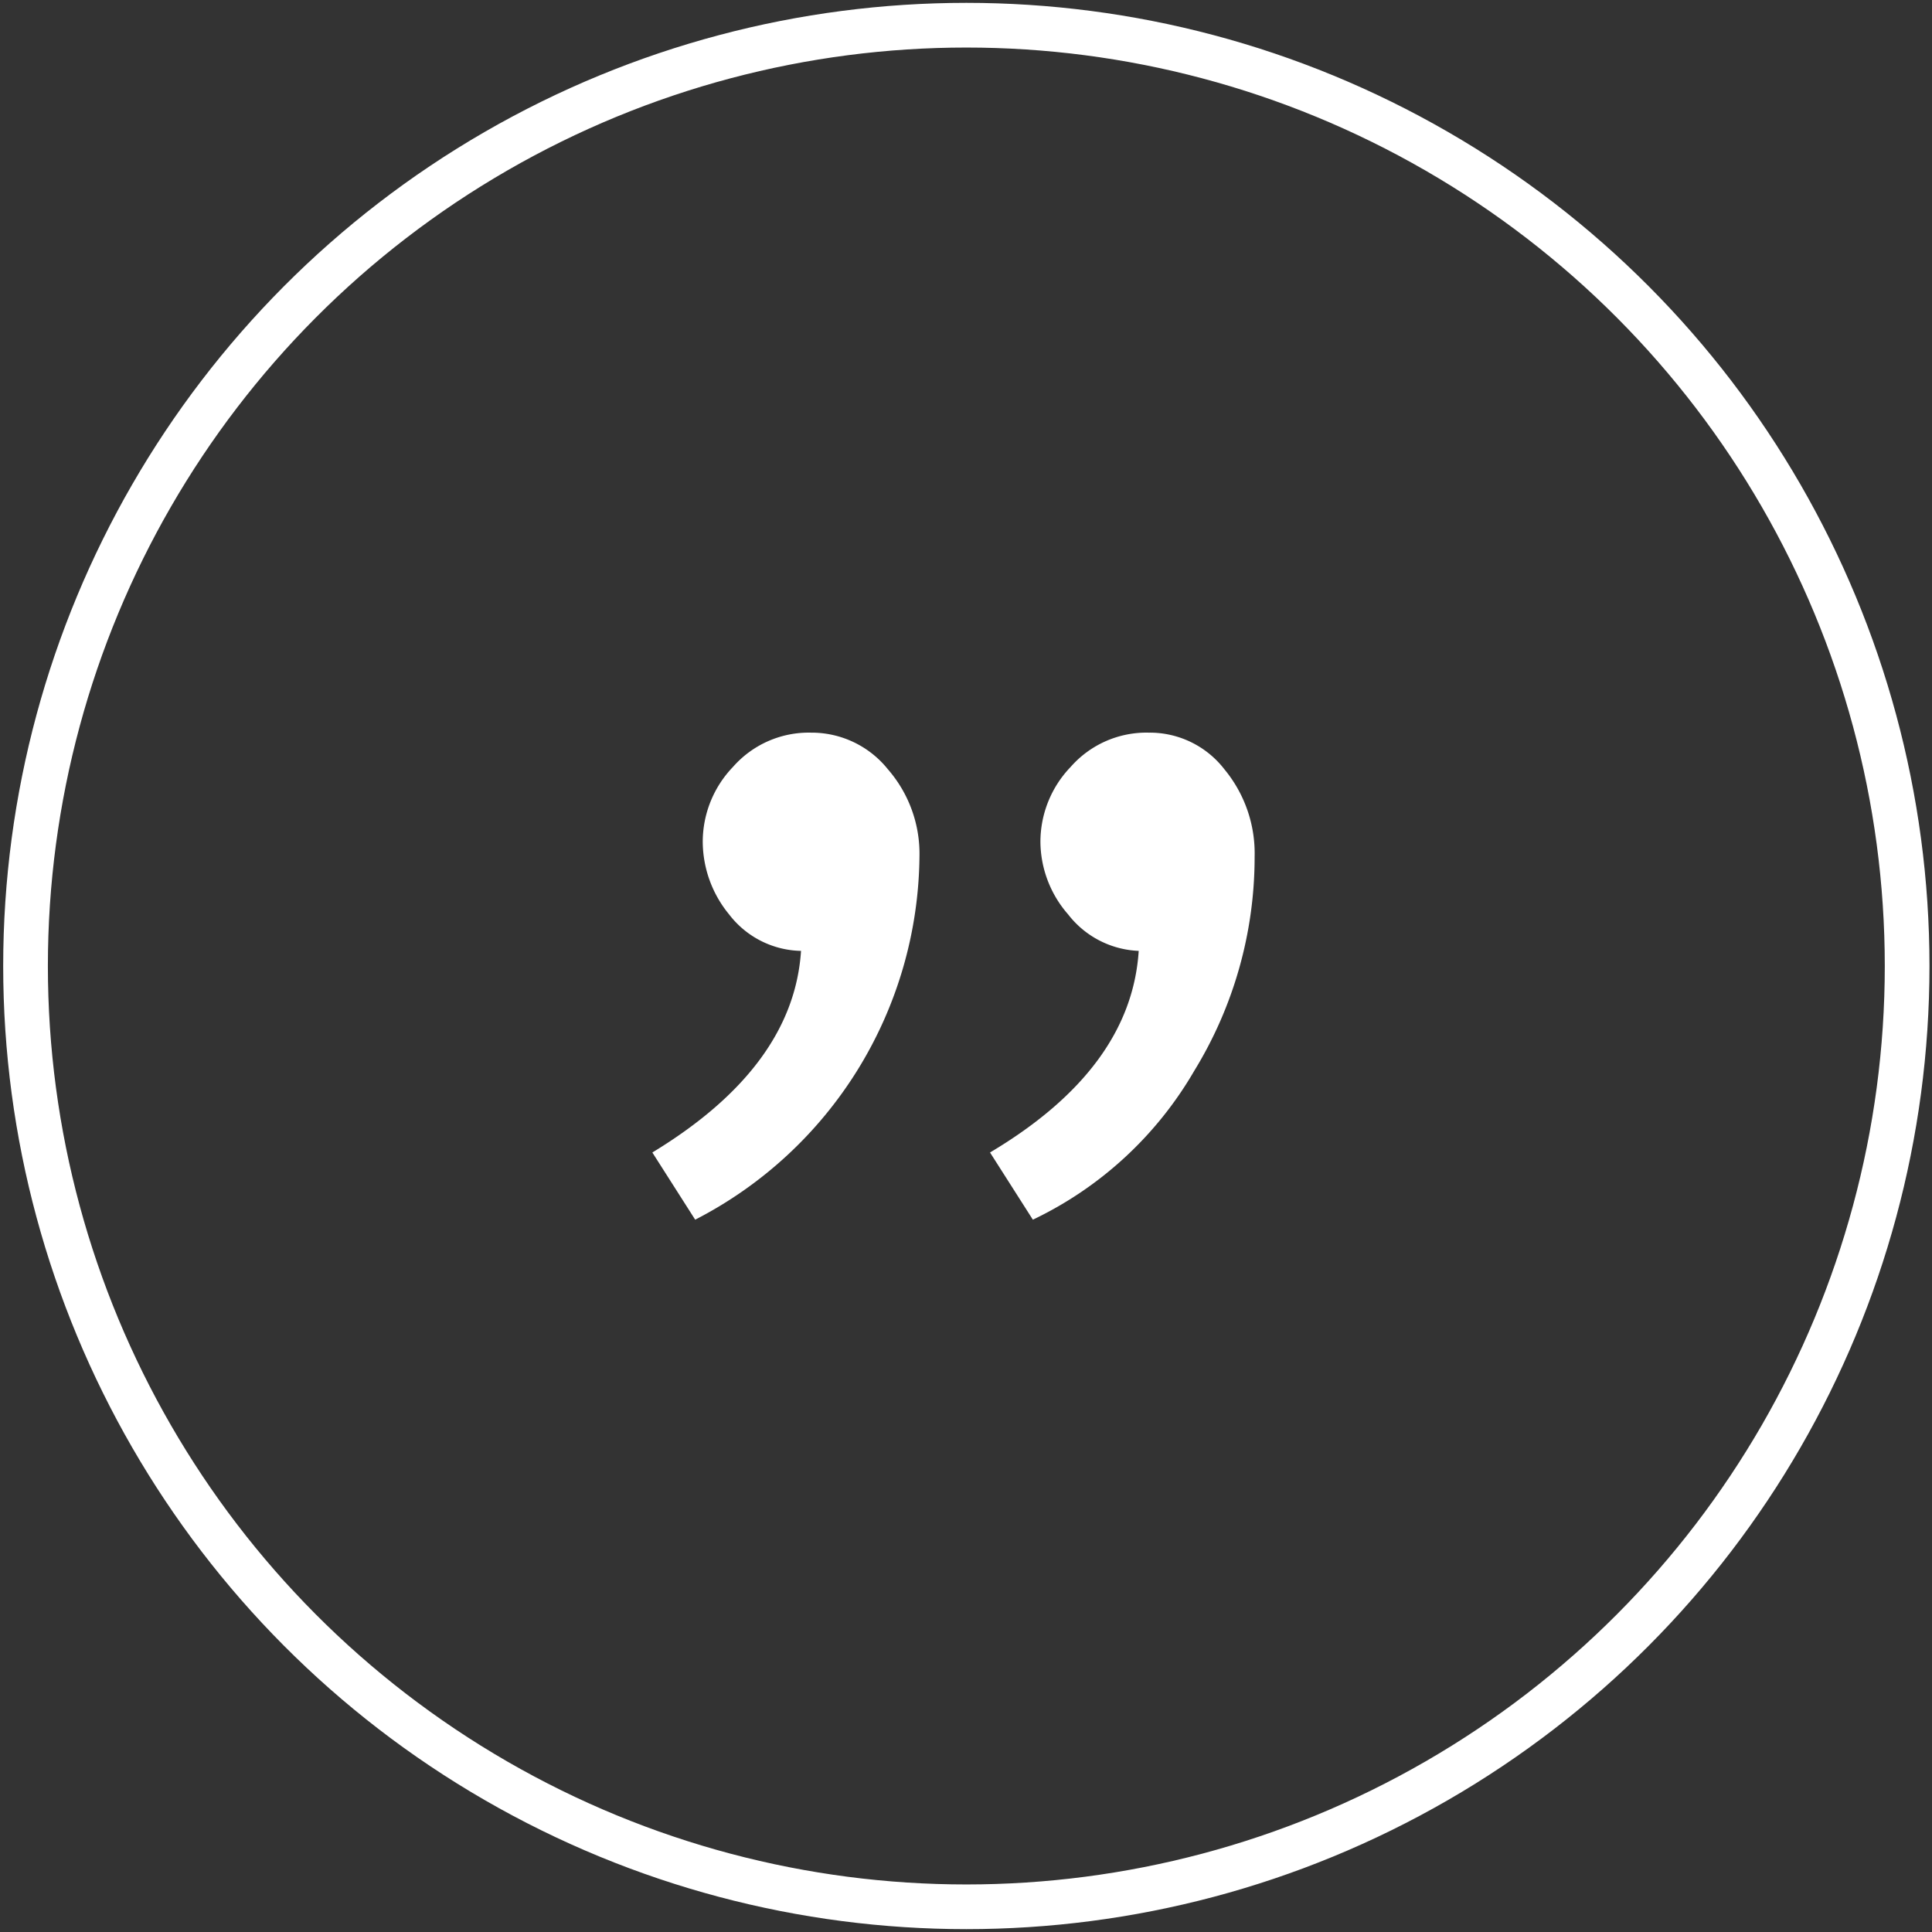
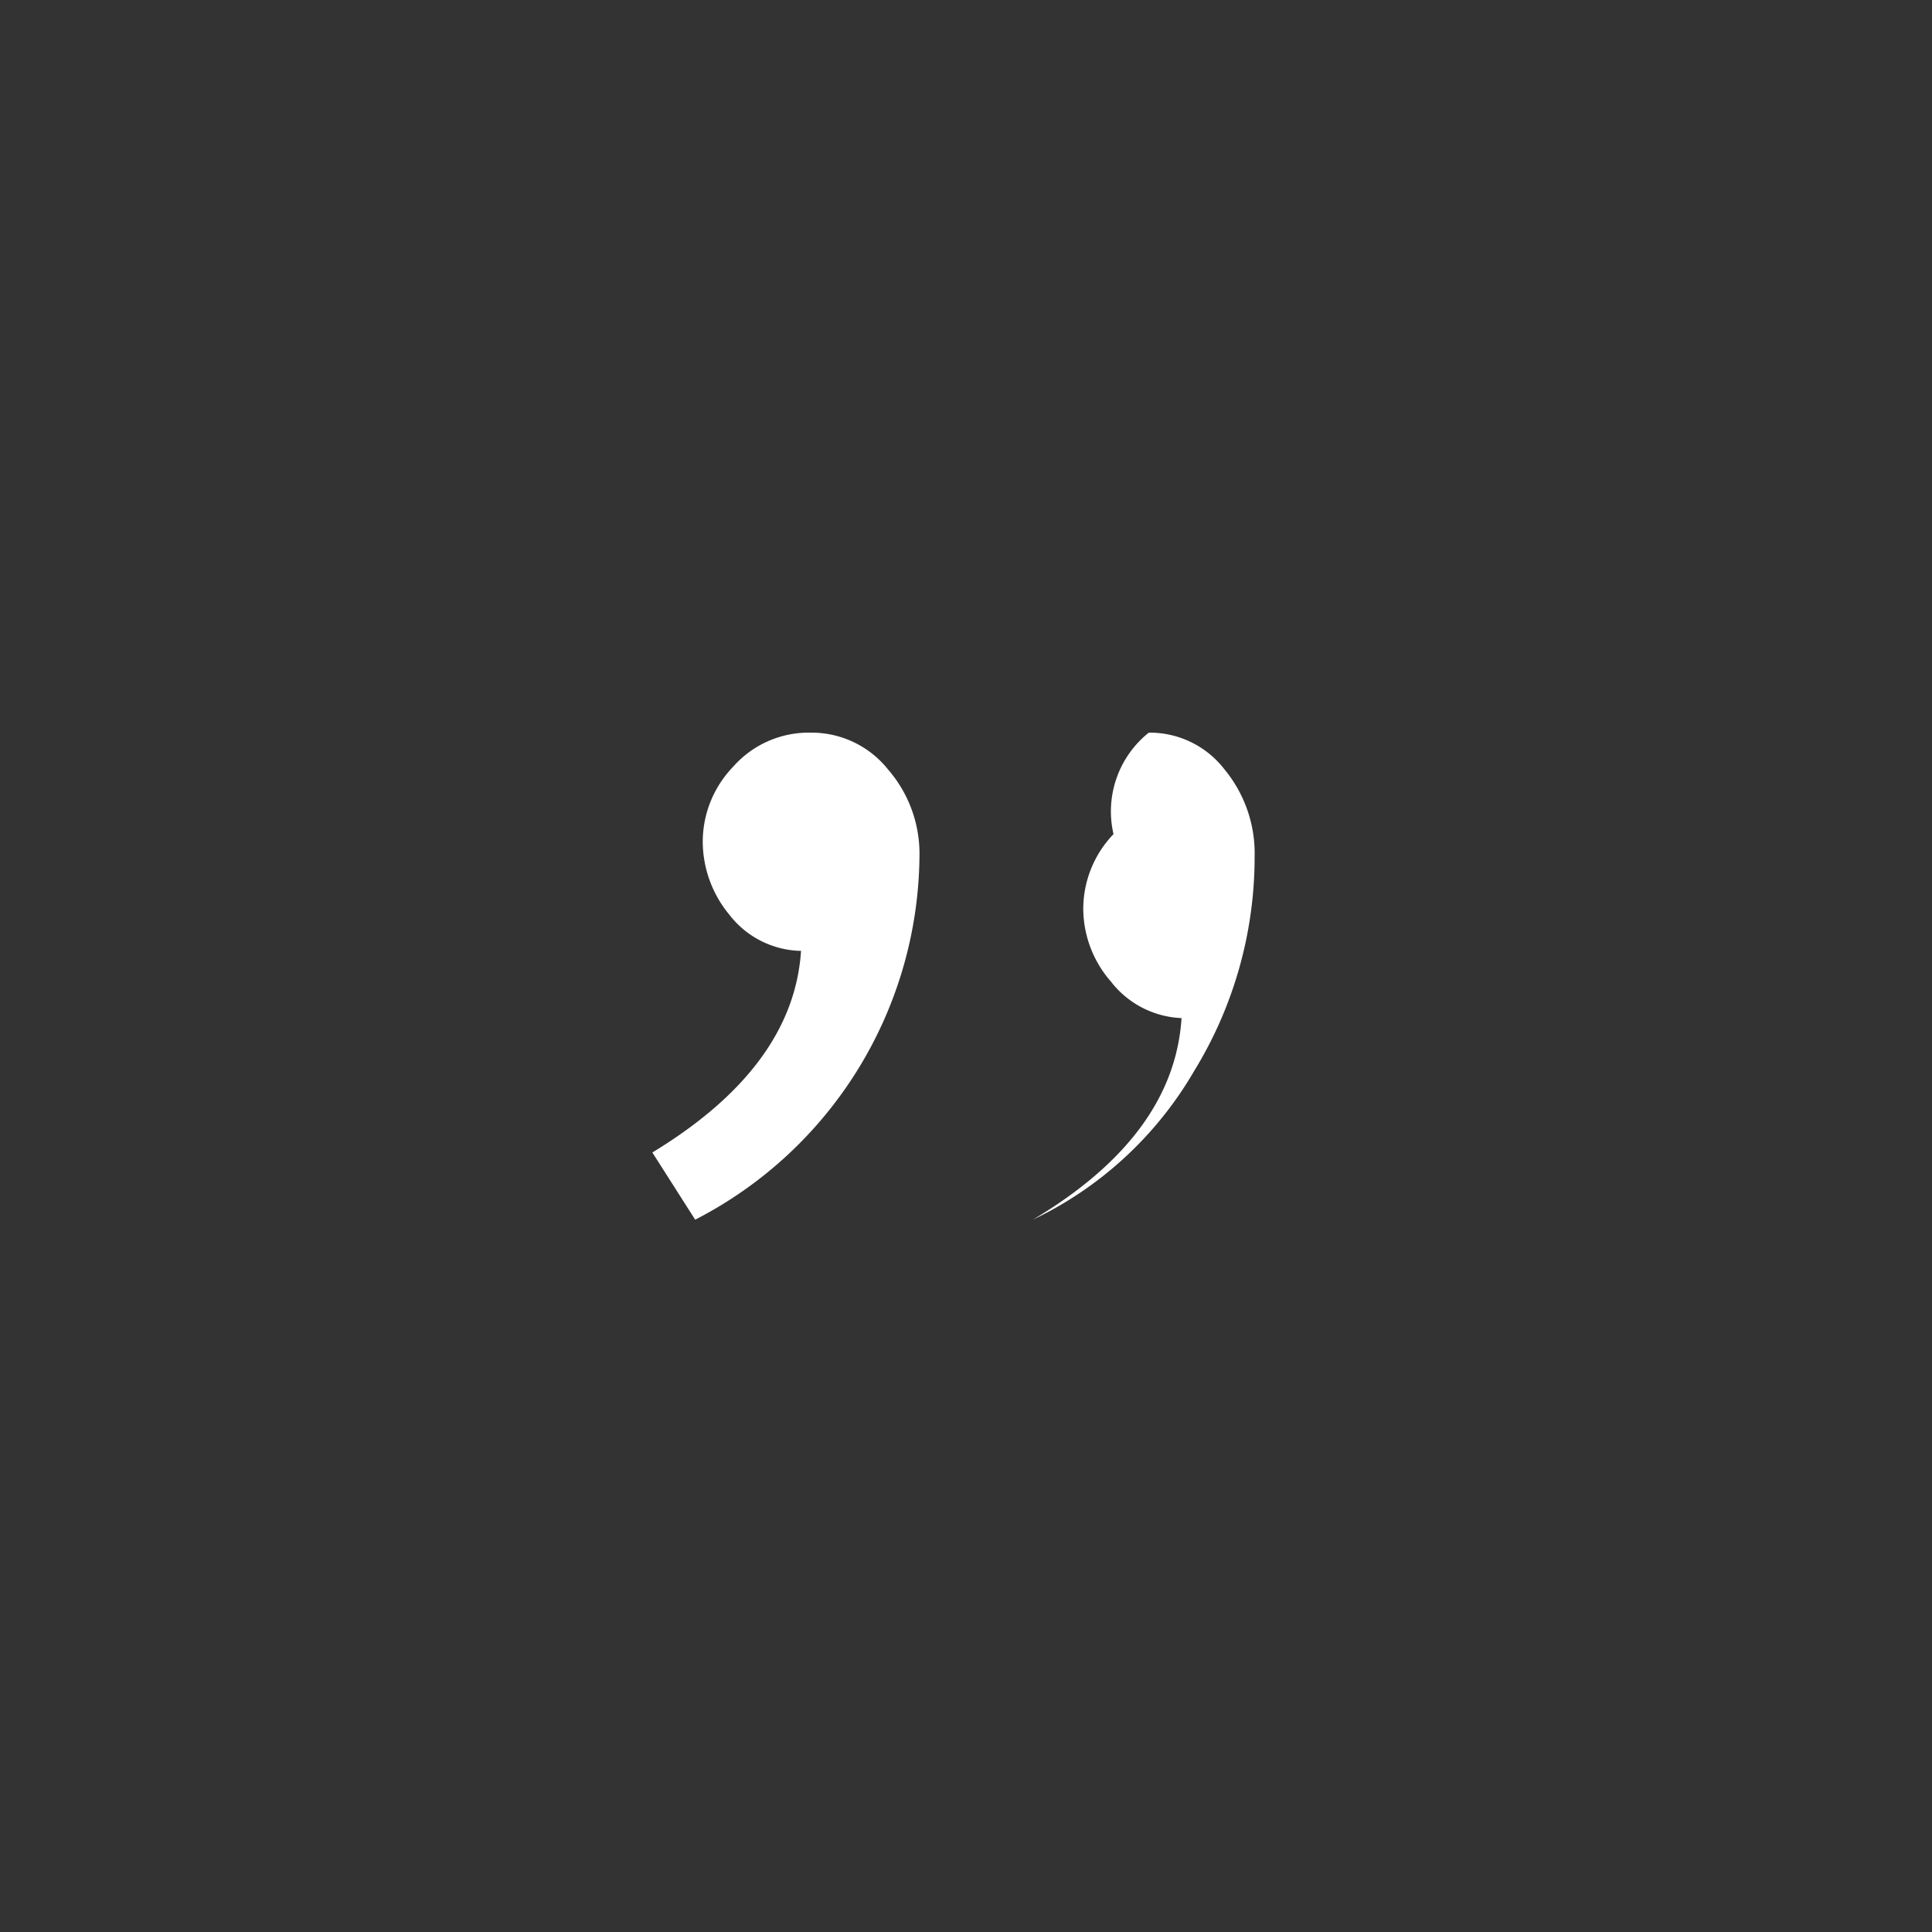
<svg xmlns="http://www.w3.org/2000/svg" width="115" height="115" viewBox="0 0 115 115">
  <rect x="0" y="0" width="115" height="115" fill="#333333" stroke="none" />
  <defs>
    <style>.cls-1{fill:#fff;}.cls-2{fill:none;stroke:#fff;stroke-miterlimit:10;stroke-width:2.66px;}</style>
  </defs>
  <title>icon_quote</title>
  <g id="interface">
-     <path class="cls-1" d="M48.28,43.61a5.82,5.82,0,0,1,4.57,2.18A7.66,7.66,0,0,1,54.73,51a24.56,24.56,0,0,1-13.35,21.6l-2.55-4q8.4-5.1,8.85-12a5.52,5.52,0,0,1-4.28-2.17,6.86,6.86,0,0,1-1.57-4.28,6.44,6.44,0,0,1,1.8-4.5A6,6,0,0,1,48.28,43.61Zm20.1,0a5.61,5.61,0,0,1,4.5,2.18A7.85,7.85,0,0,1,74.68,51a24.35,24.35,0,0,1-3.6,12.75,22.1,22.1,0,0,1-9.6,8.85l-2.55-4q8.4-5,8.85-12a5.59,5.59,0,0,1-4.2-2.17,6.63,6.63,0,0,1-1.65-4.28,6.44,6.44,0,0,1,1.8-4.5A6,6,0,0,1,68.38,43.61Z" />
-     <circle class="cls-2" cx="57.52" cy="57.5" r="56" />
+     <path class="cls-1" d="M48.28,43.61a5.82,5.82,0,0,1,4.57,2.18A7.66,7.66,0,0,1,54.73,51a24.56,24.56,0,0,1-13.35,21.6l-2.55-4q8.4-5.1,8.85-12a5.52,5.52,0,0,1-4.28-2.17,6.86,6.86,0,0,1-1.57-4.28,6.44,6.44,0,0,1,1.8-4.5A6,6,0,0,1,48.28,43.61Zm20.1,0a5.61,5.61,0,0,1,4.5,2.18A7.85,7.85,0,0,1,74.68,51a24.35,24.35,0,0,1-3.6,12.75,22.1,22.1,0,0,1-9.6,8.85q8.4-5,8.85-12a5.59,5.59,0,0,1-4.2-2.17,6.63,6.63,0,0,1-1.65-4.28,6.44,6.44,0,0,1,1.8-4.5A6,6,0,0,1,68.38,43.61Z" />
  </g>
</svg>